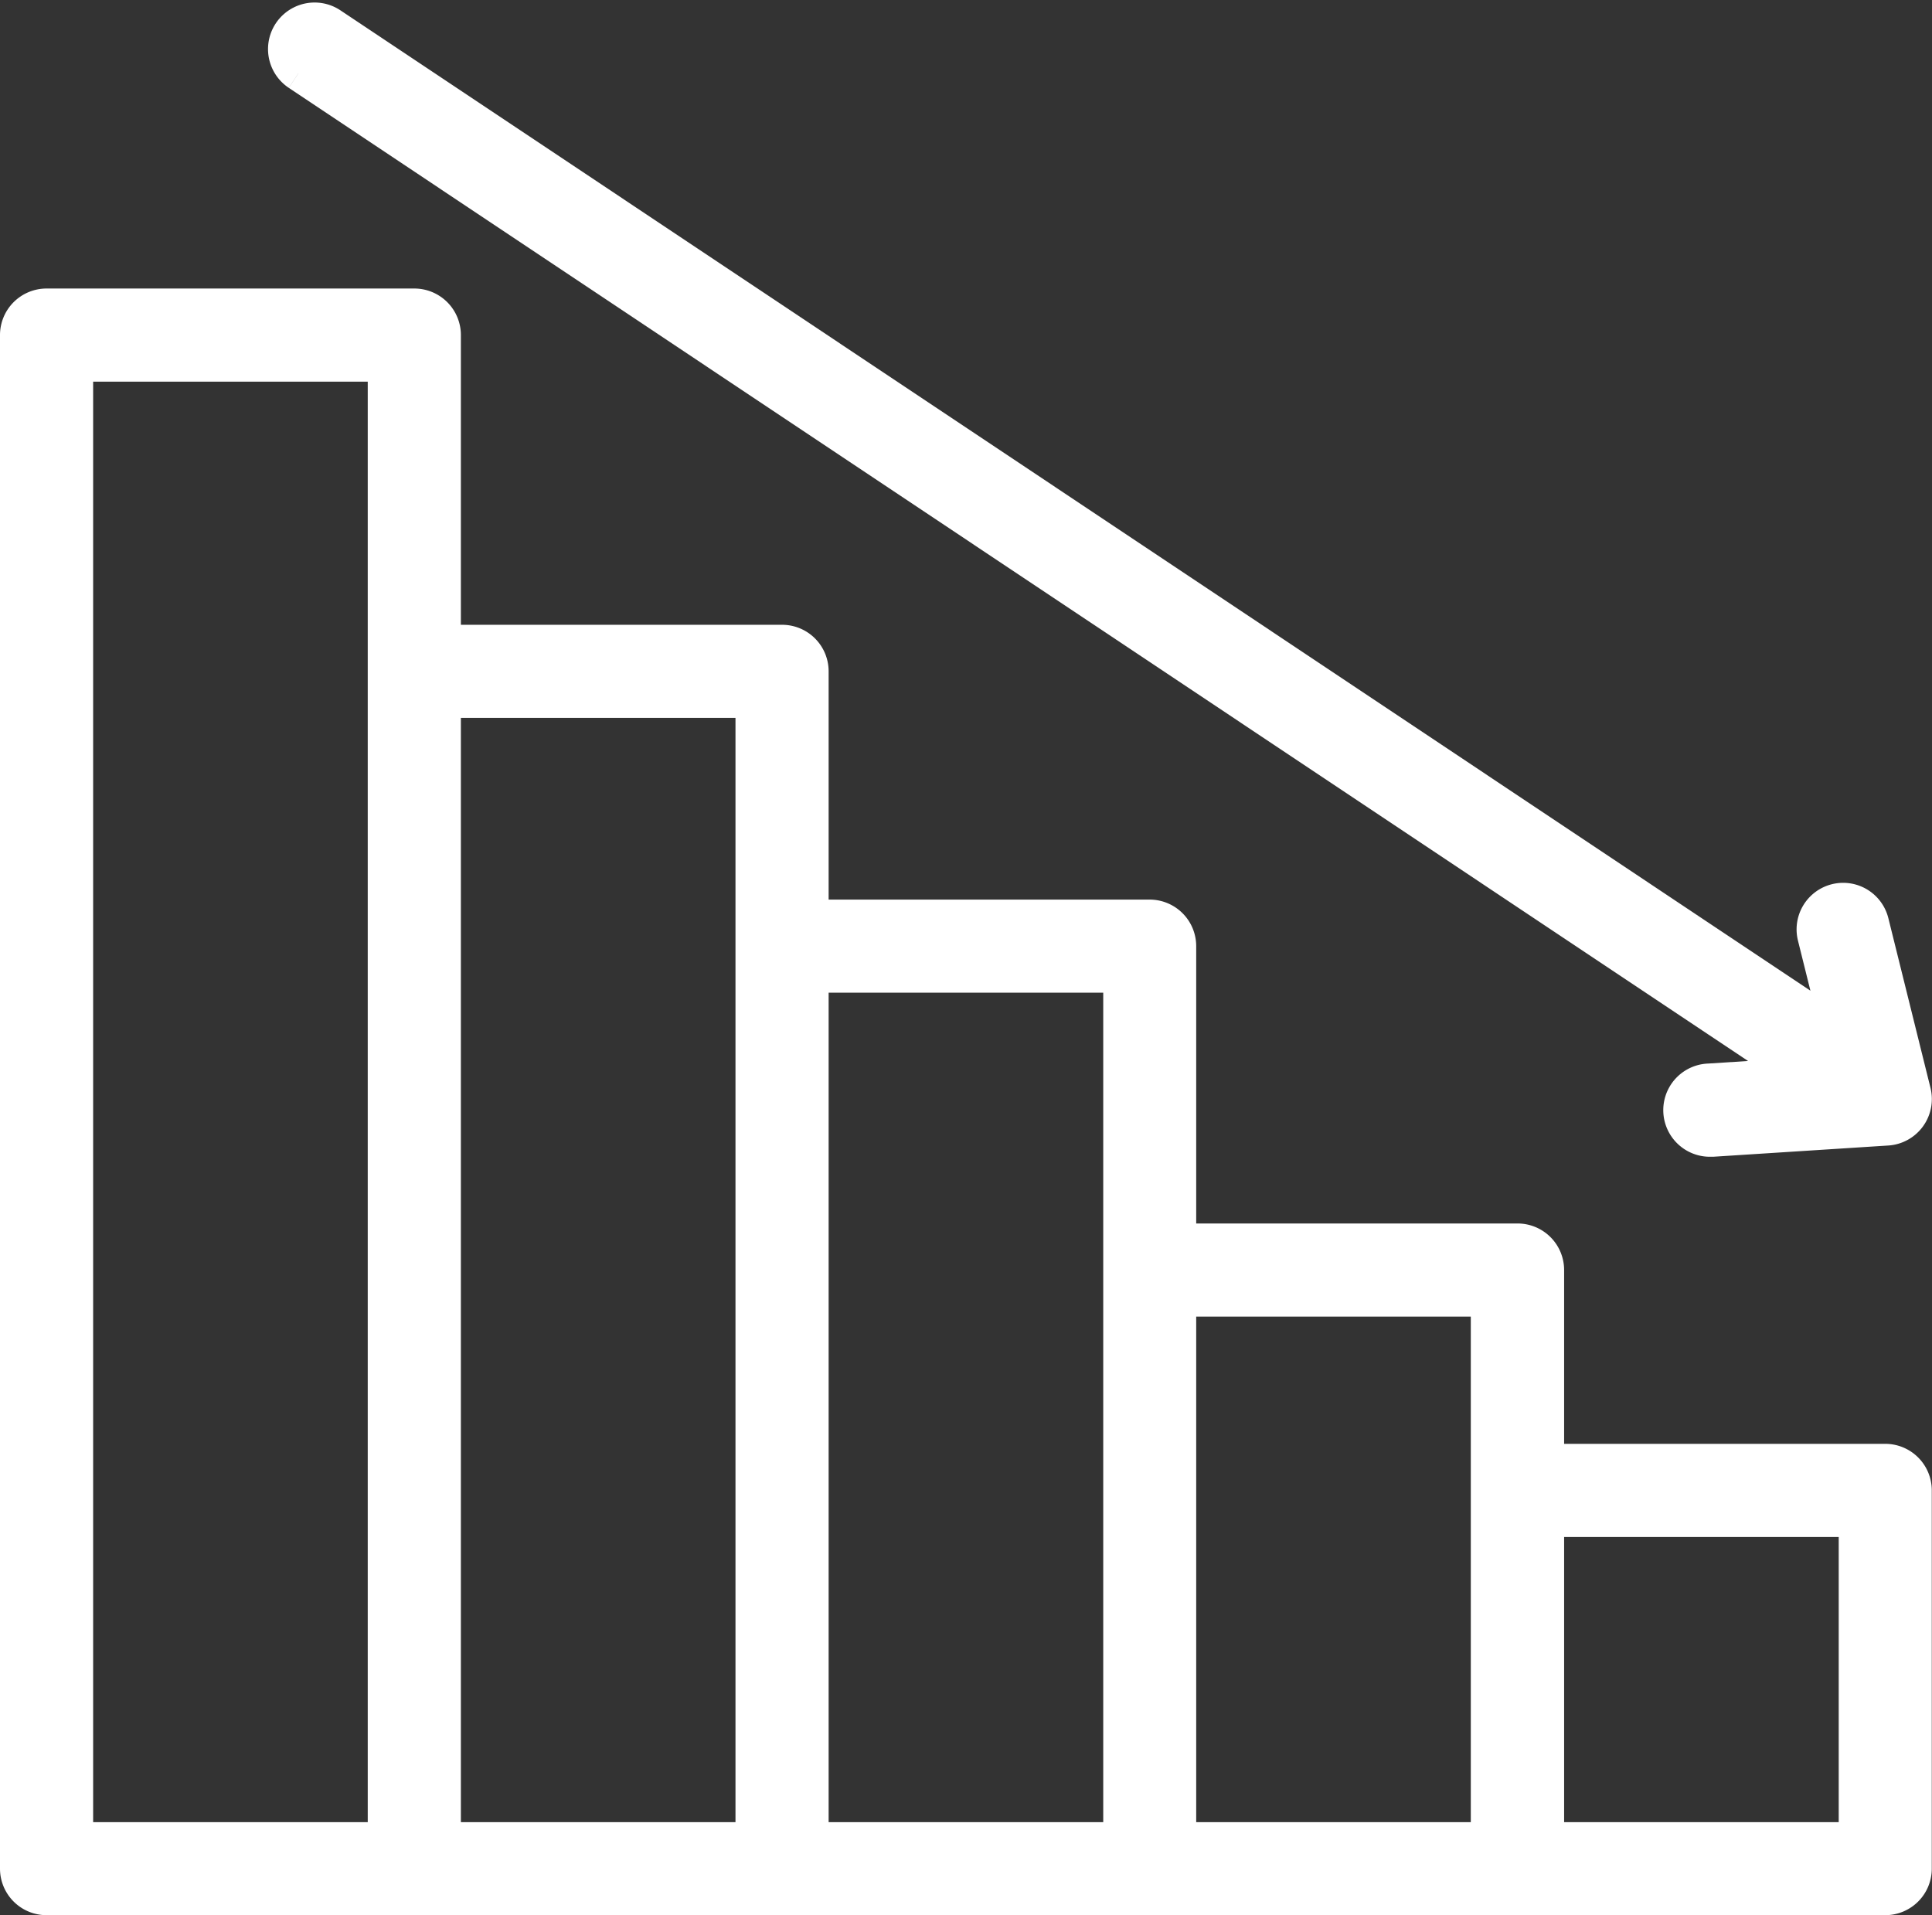
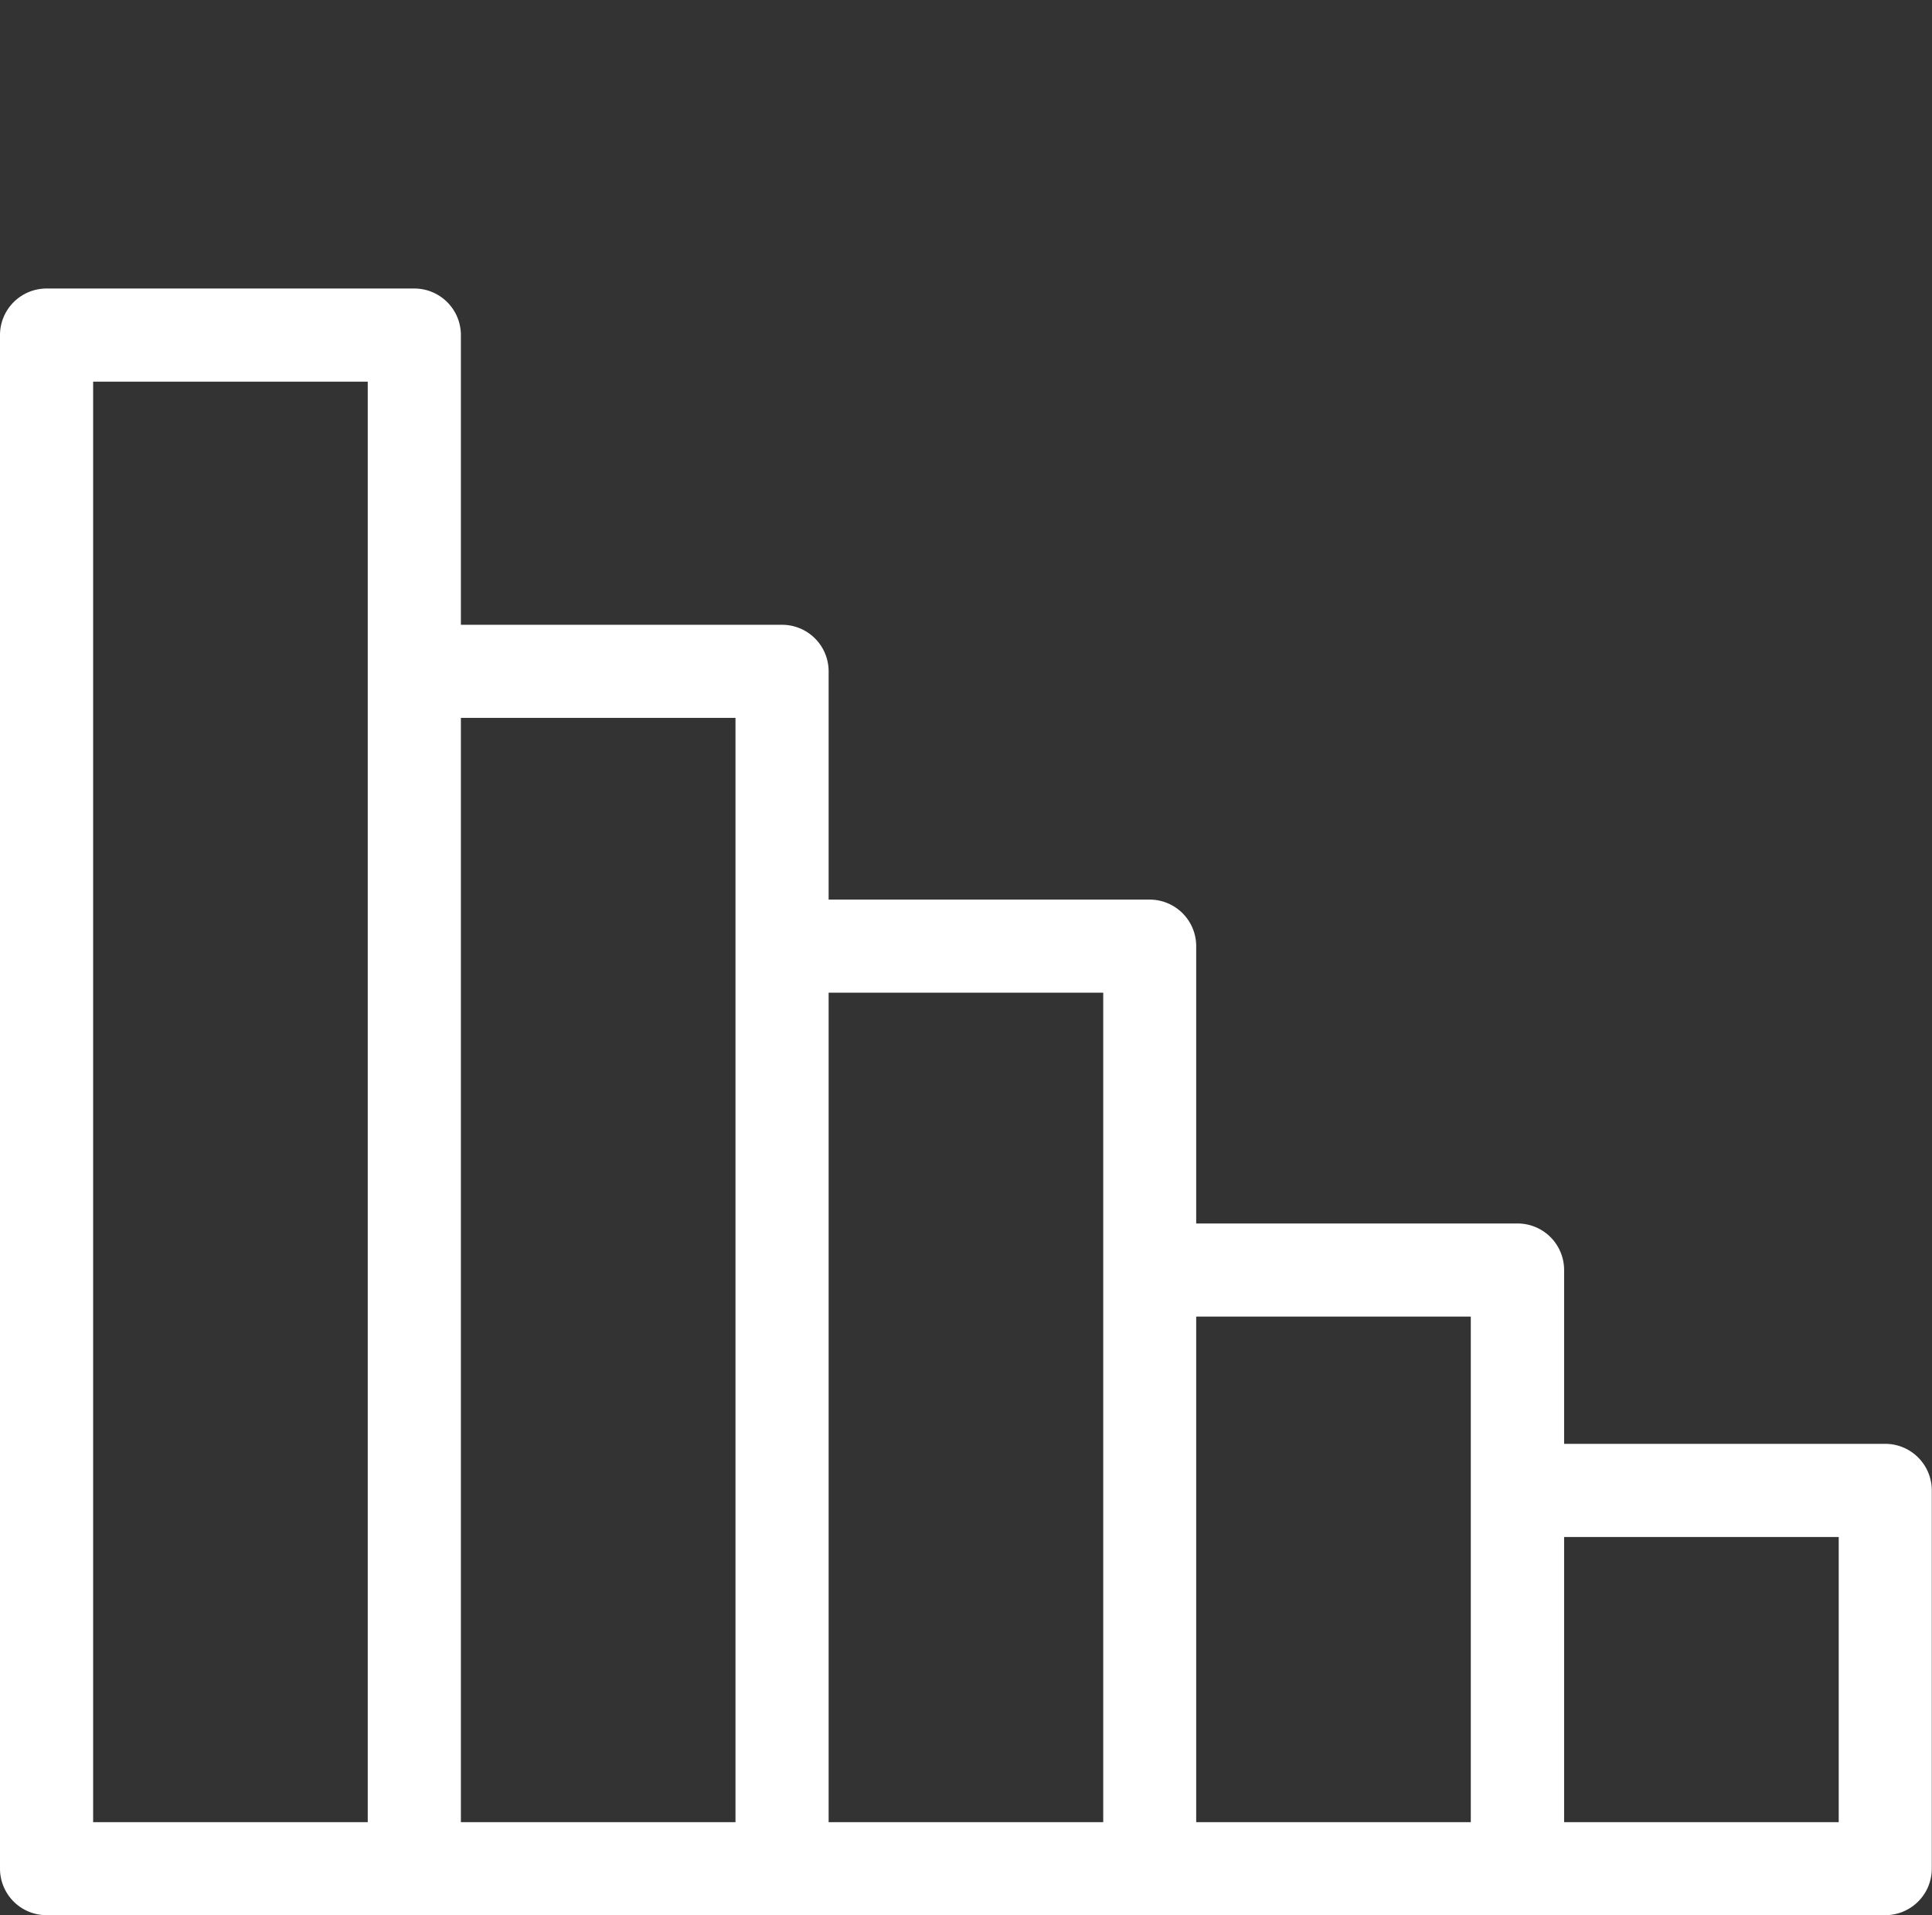
<svg xmlns="http://www.w3.org/2000/svg" width="55.237" height="54.759" viewBox="0 0 55.237 54.759">
  <rect x="0" y="0" width="55.237" height="54.759" fill="#333333" stroke="none" />
  <g id="グループ_795" data-name="グループ 795" transform="translate(0.5 0.572)">
    <g id="グループ_796" data-name="グループ 796">
      <path id="パス_989" data-name="パス 989" d="M53.4,99.455H43.719V93.986a.831.831,0,0,0-.831-.831H33.2V84.726a.831.831,0,0,0-.831-.831H22.691V76.869a.831.831,0,0,0-.831-.831H12.177V67.255a.831.831,0,0,0-.831-.831H.831A.831.831,0,0,0,0,67.255V111.1a.831.831,0,0,0,.831.831H53.4a.831.831,0,0,0,.831-.831V100.286a.831.831,0,0,0-.831-.831M1.663,68.087h8.851v42.185H1.663ZM12.177,77.7h8.851v32.572H12.177Zm10.514,7.857h8.851v24.715H22.691ZM33.2,94.817h8.851v15.455H33.2ZM52.57,110.272H43.719v-9.154H52.57Z" transform="translate(0 -58.247)" fill="#fff" stroke="#fff" stroke-width="1" />
-       <path id="パス_990" data-name="パス 990" d="M62.63,1.524l42.952,28.643-2.625.168A.831.831,0,0,0,103.009,32l.054,0,4.987-.32a.831.831,0,0,0,.754-1.03L107.6,25.8a.831.831,0,0,0-1.614.4l.668,2.685L63.552.14a.831.831,0,0,0-.923,1.383" transform="translate(-54.596 0)" fill="#fff" stroke="#fff" stroke-width="1" />
    </g>
  </g>
</svg>